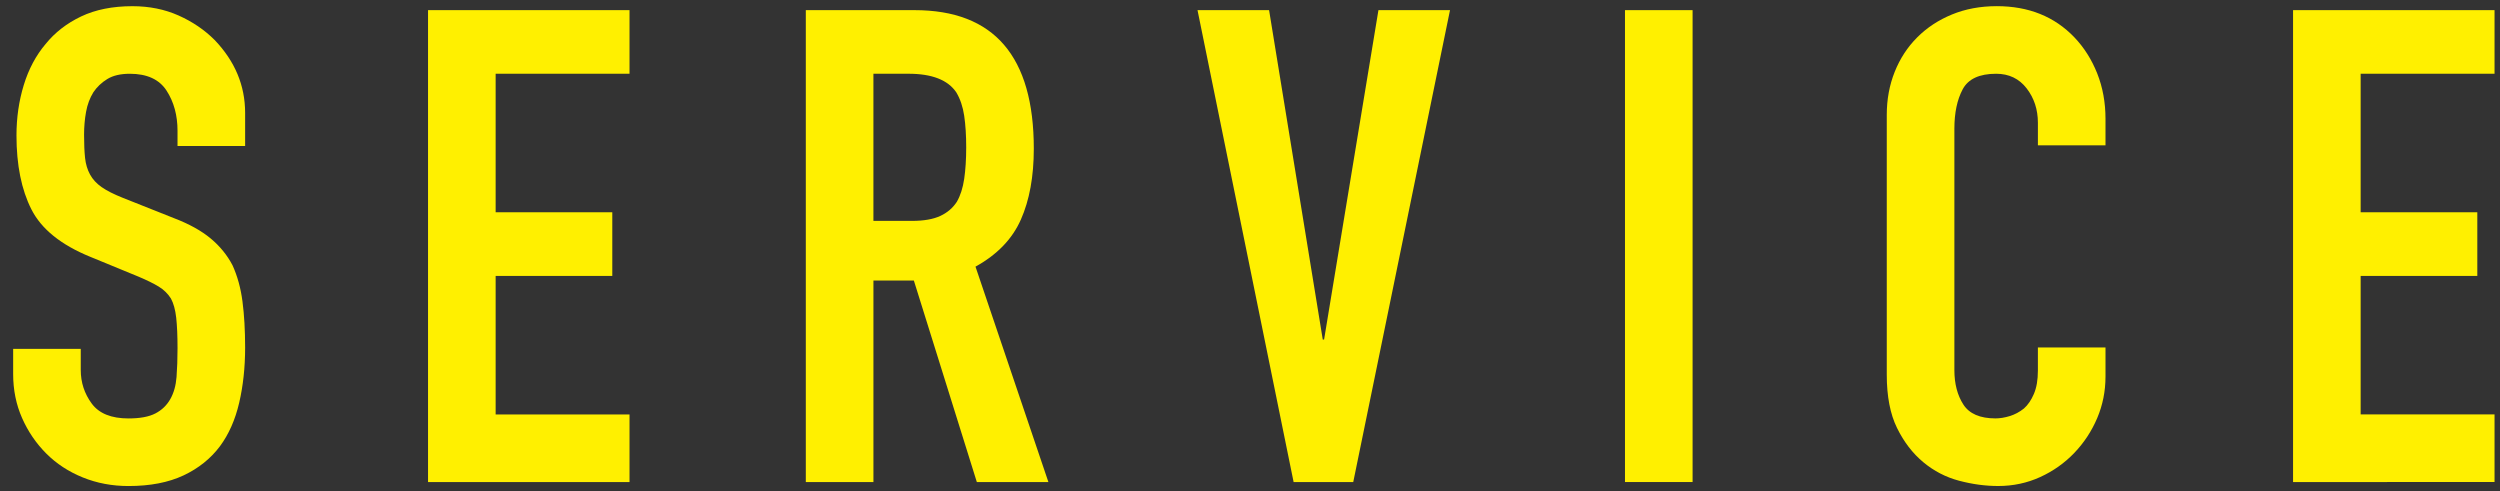
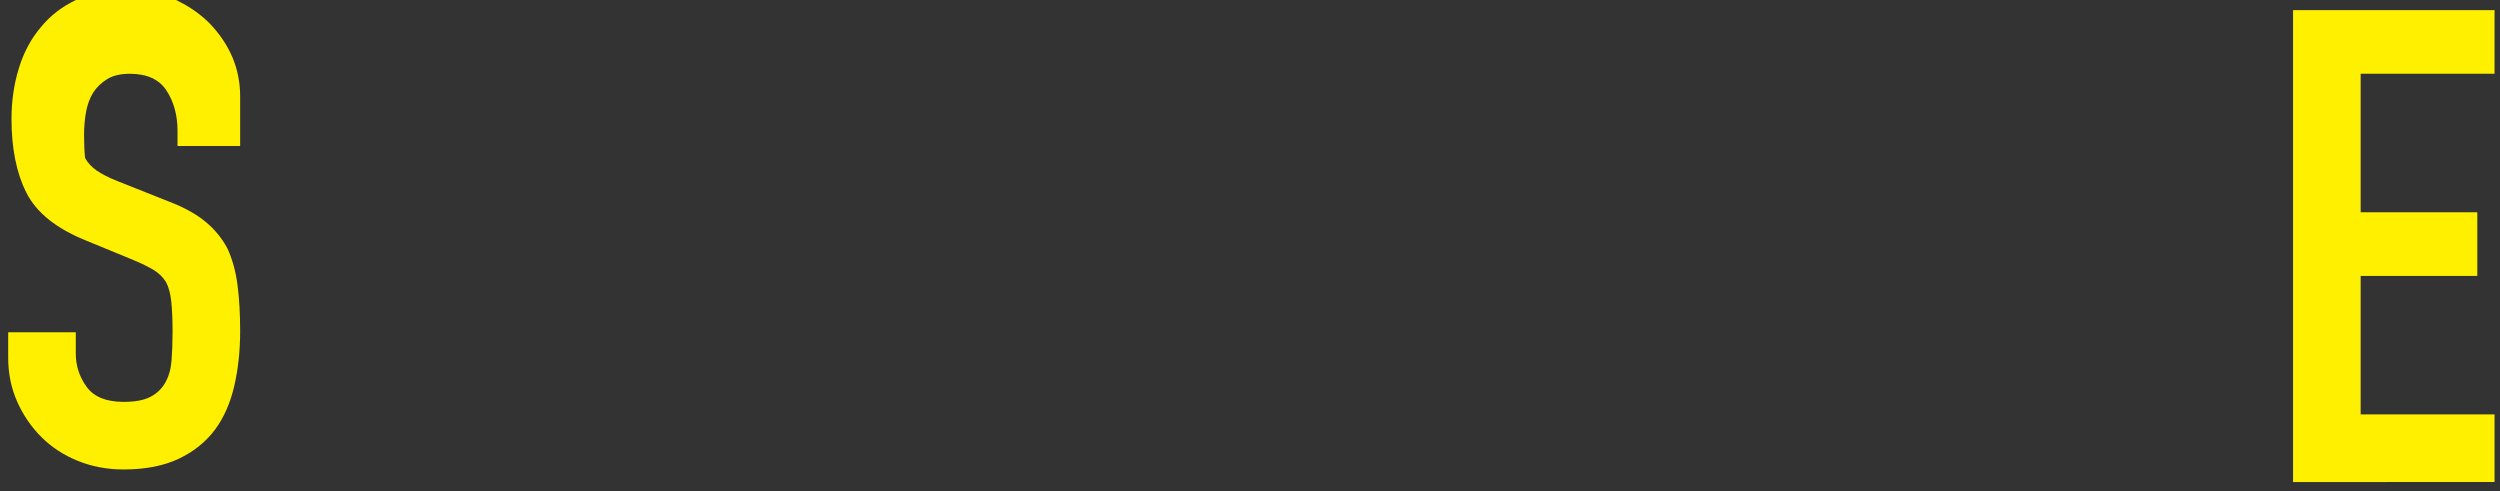
<svg xmlns="http://www.w3.org/2000/svg" version="1.1" id="レイヤー_1" x="0px" y="0px" width="226.322px" height="44.477px" viewBox="0 0 226.322 44.477" enable-background="new 0 0 226.322 44.477" xml:space="preserve">
  <rect x="0" y="0" width="226.322" height="44.477" fill="#333333" stroke="none" />
  <g>
-     <path fill="#FFF000" d="M22.191,13.218h-6.12v-1.38c0-1.399-0.33-2.61-0.99-3.63c-0.66-1.021-1.77-1.53-3.33-1.53   c-0.84,0-1.521,0.16-2.04,0.479c-0.521,0.321-0.94,0.721-1.26,1.2c-0.321,0.521-0.54,1.11-0.66,1.771   c-0.12,0.66-0.18,1.35-0.18,2.069c0,0.841,0.03,1.541,0.09,2.101c0.06,0.561,0.21,1.061,0.45,1.5c0.24,0.44,0.589,0.82,1.05,1.14   c0.459,0.321,1.089,0.641,1.89,0.96l4.68,1.86c1.359,0.521,2.46,1.131,3.3,1.83c0.84,0.7,1.5,1.51,1.98,2.43   c0.439,0.96,0.74,2.051,0.9,3.271c0.16,1.221,0.24,2.609,0.24,4.17c0,1.8-0.18,3.471-0.54,5.01c-0.36,1.54-0.94,2.85-1.74,3.93   c-0.84,1.12-1.94,2.001-3.3,2.641c-1.36,0.639-3.021,0.96-4.98,0.96c-1.48,0-2.86-0.261-4.14-0.78c-1.281-0.52-2.38-1.239-3.3-2.16   c-0.921-0.92-1.65-1.989-2.19-3.21c-0.54-1.22-0.81-2.55-0.81-3.99v-2.279h6.12v1.92c0,1.12,0.33,2.13,0.99,3.029   c0.66,0.9,1.77,1.351,3.33,1.351c1.04,0,1.85-0.15,2.43-0.45c0.58-0.3,1.03-0.729,1.35-1.29c0.32-0.56,0.51-1.23,0.57-2.01   c0.06-0.78,0.09-1.65,0.09-2.61c0-1.119-0.041-2.04-0.12-2.76c-0.081-0.72-0.24-1.3-0.48-1.74c-0.28-0.439-0.65-0.8-1.11-1.08   c-0.46-0.279-1.071-0.579-1.83-0.899l-4.38-1.801c-2.64-1.08-4.41-2.51-5.31-4.29c-0.9-1.779-1.35-4.009-1.35-6.689   c0-1.6,0.219-3.12,0.66-4.561c0.439-1.439,1.1-2.679,1.98-3.72c0.84-1.039,1.91-1.869,3.21-2.49c1.299-0.619,2.85-0.93,4.65-0.93   c1.52,0,2.91,0.28,4.17,0.84c1.26,0.561,2.35,1.301,3.27,2.221c1.839,1.92,2.76,4.12,2.76,6.6V13.218z" />
-     <path fill="#FFF000" d="M38.75,43.637V0.918h18.24v5.76H44.87v12.54h10.56v5.76H44.87v12.54h12.12v6.12H38.75z" />
-     <path fill="#FFF000" d="M72.949,43.637V0.918h9.84c7.2,0,10.8,4.18,10.8,12.54c0,2.52-0.39,4.66-1.17,6.42   c-0.779,1.761-2.15,3.18-4.109,4.26l6.6,19.5h-6.479l-5.7-18.24h-3.66v18.24H72.949z M79.069,6.677v13.32h3.48   c1.079,0,1.939-0.15,2.579-0.45s1.141-0.729,1.5-1.29c0.32-0.56,0.54-1.25,0.66-2.07c0.12-0.819,0.181-1.77,0.181-2.85   s-0.061-2.03-0.181-2.851c-0.12-0.819-0.359-1.529-0.72-2.13c-0.761-1.119-2.2-1.68-4.32-1.68H79.069z" />
-     <path fill="#FFF000" d="M131.268,0.918l-8.76,42.72h-5.399l-8.7-42.72h6.479l4.86,29.819h0.12l4.92-29.819H131.268z" />
-     <path fill="#FFF000" d="M147.108,43.637V0.918h6.12v42.72H147.108z" />
-     <path fill="#FFF000" d="M190.608,31.458v2.64c0,1.32-0.251,2.57-0.75,3.75c-0.501,1.181-1.191,2.23-2.07,3.15   c-0.88,0.92-1.91,1.649-3.09,2.189c-1.181,0.54-2.451,0.811-3.811,0.811c-1.16,0-2.34-0.161-3.54-0.48   c-1.199-0.319-2.279-0.879-3.239-1.68c-0.96-0.8-1.751-1.83-2.37-3.09c-0.621-1.261-0.931-2.87-0.931-4.83V10.397   c0-1.399,0.24-2.7,0.721-3.899c0.479-1.2,1.159-2.24,2.04-3.12c0.879-0.88,1.929-1.569,3.149-2.07c1.22-0.5,2.57-0.75,4.051-0.75   c2.88,0,5.22,0.94,7.02,2.82c0.879,0.92,1.569,2.01,2.07,3.27c0.499,1.26,0.75,2.631,0.75,4.11v2.399h-6.12v-2.039   c0-1.2-0.341-2.24-1.021-3.12c-0.681-0.88-1.6-1.32-2.76-1.32c-1.521,0-2.53,0.471-3.03,1.41c-0.5,0.94-0.75,2.13-0.75,3.569   v21.841c0,1.24,0.271,2.279,0.811,3.12c0.54,0.84,1.509,1.26,2.91,1.26c0.399,0,0.829-0.069,1.29-0.21   c0.459-0.14,0.89-0.37,1.29-0.69c0.359-0.319,0.659-0.759,0.899-1.32c0.24-0.56,0.36-1.26,0.36-2.1v-2.1H190.608z" />
+     <path fill="#FFF000" d="M22.191,13.218h-6.12v-1.38c0-1.399-0.33-2.61-0.99-3.63c-0.66-1.021-1.77-1.53-3.33-1.53   c-0.84,0-1.521,0.16-2.04,0.479c-0.521,0.321-0.94,0.721-1.26,1.2c-0.321,0.521-0.54,1.11-0.66,1.771   c-0.12,0.66-0.18,1.35-0.18,2.069c0,0.841,0.03,1.541,0.09,2.101c0.24,0.44,0.589,0.82,1.05,1.14   c0.459,0.321,1.089,0.641,1.89,0.96l4.68,1.86c1.359,0.521,2.46,1.131,3.3,1.83c0.84,0.7,1.5,1.51,1.98,2.43   c0.439,0.96,0.74,2.051,0.9,3.271c0.16,1.221,0.24,2.609,0.24,4.17c0,1.8-0.18,3.471-0.54,5.01c-0.36,1.54-0.94,2.85-1.74,3.93   c-0.84,1.12-1.94,2.001-3.3,2.641c-1.36,0.639-3.021,0.96-4.98,0.96c-1.48,0-2.86-0.261-4.14-0.78c-1.281-0.52-2.38-1.239-3.3-2.16   c-0.921-0.92-1.65-1.989-2.19-3.21c-0.54-1.22-0.81-2.55-0.81-3.99v-2.279h6.12v1.92c0,1.12,0.33,2.13,0.99,3.029   c0.66,0.9,1.77,1.351,3.33,1.351c1.04,0,1.85-0.15,2.43-0.45c0.58-0.3,1.03-0.729,1.35-1.29c0.32-0.56,0.51-1.23,0.57-2.01   c0.06-0.78,0.09-1.65,0.09-2.61c0-1.119-0.041-2.04-0.12-2.76c-0.081-0.72-0.24-1.3-0.48-1.74c-0.28-0.439-0.65-0.8-1.11-1.08   c-0.46-0.279-1.071-0.579-1.83-0.899l-4.38-1.801c-2.64-1.08-4.41-2.51-5.31-4.29c-0.9-1.779-1.35-4.009-1.35-6.689   c0-1.6,0.219-3.12,0.66-4.561c0.439-1.439,1.1-2.679,1.98-3.72c0.84-1.039,1.91-1.869,3.21-2.49c1.299-0.619,2.85-0.93,4.65-0.93   c1.52,0,2.91,0.28,4.17,0.84c1.26,0.561,2.35,1.301,3.27,2.221c1.839,1.92,2.76,4.12,2.76,6.6V13.218z" />
    <path fill="#FFF000" d="M207.588,43.637V0.918h18.24v5.76h-12.121v12.54h10.561v5.76h-10.561v12.54h12.121v6.12H207.588z" />
  </g>
</svg>